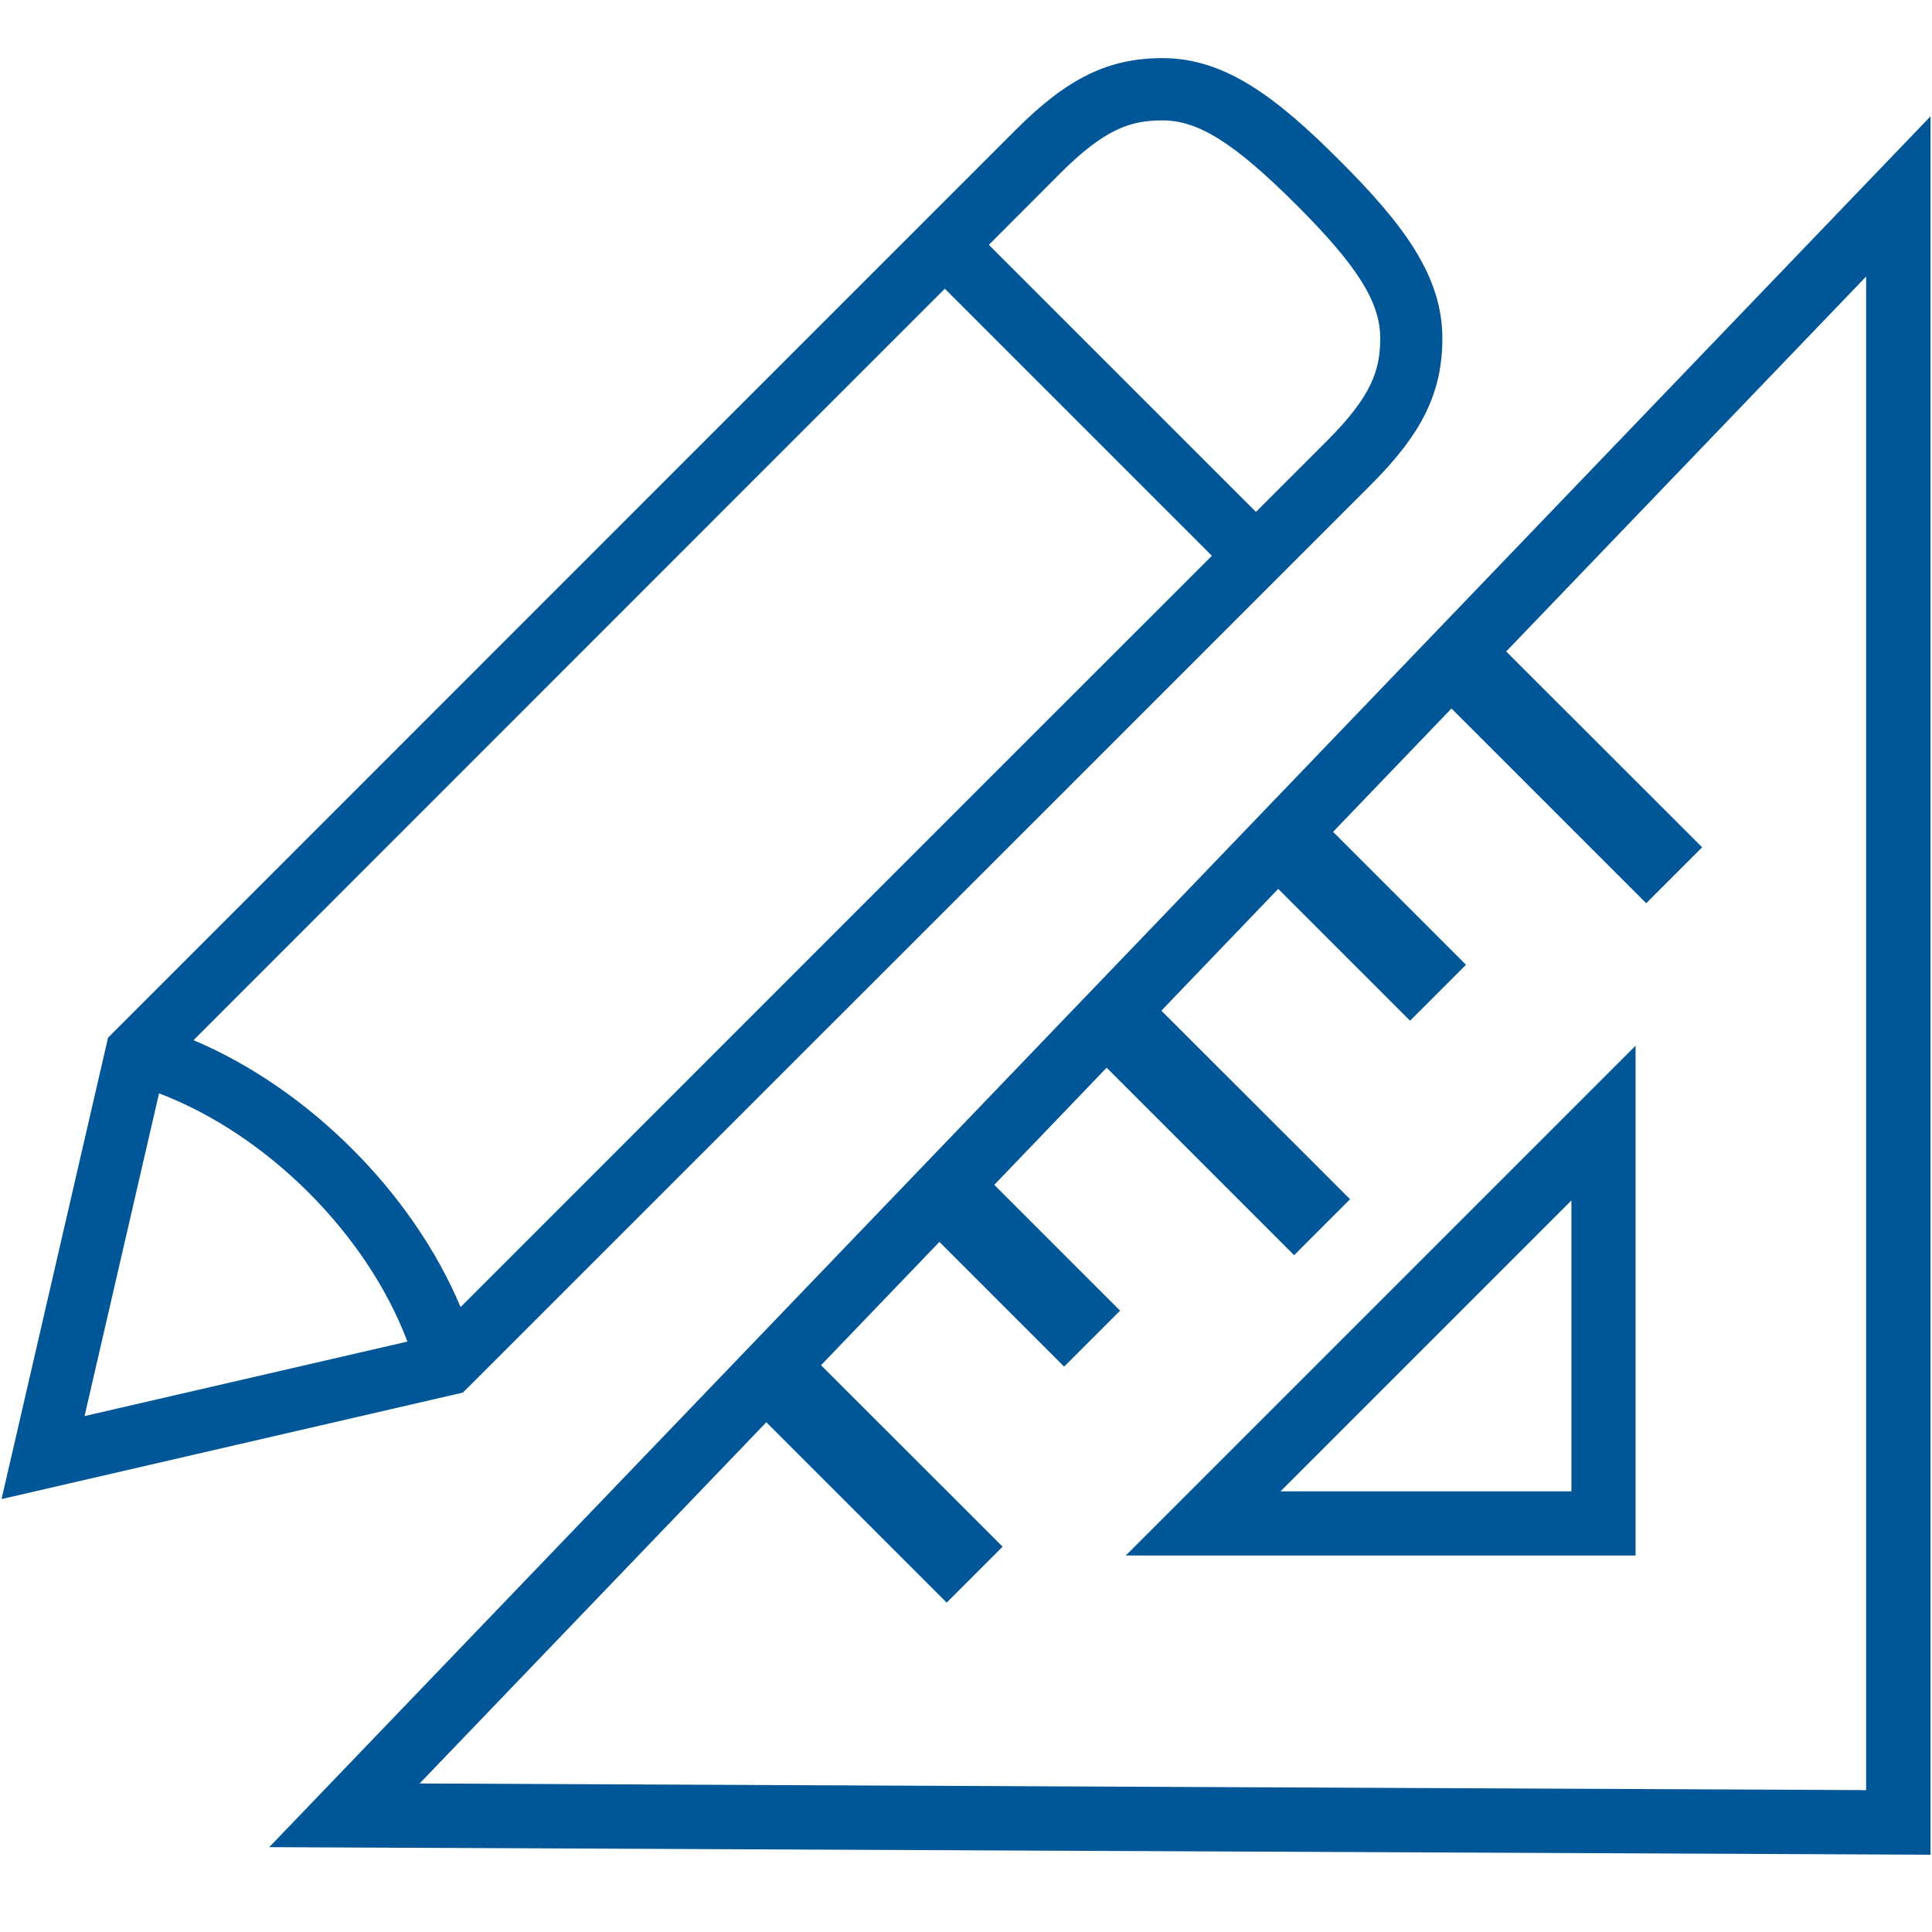
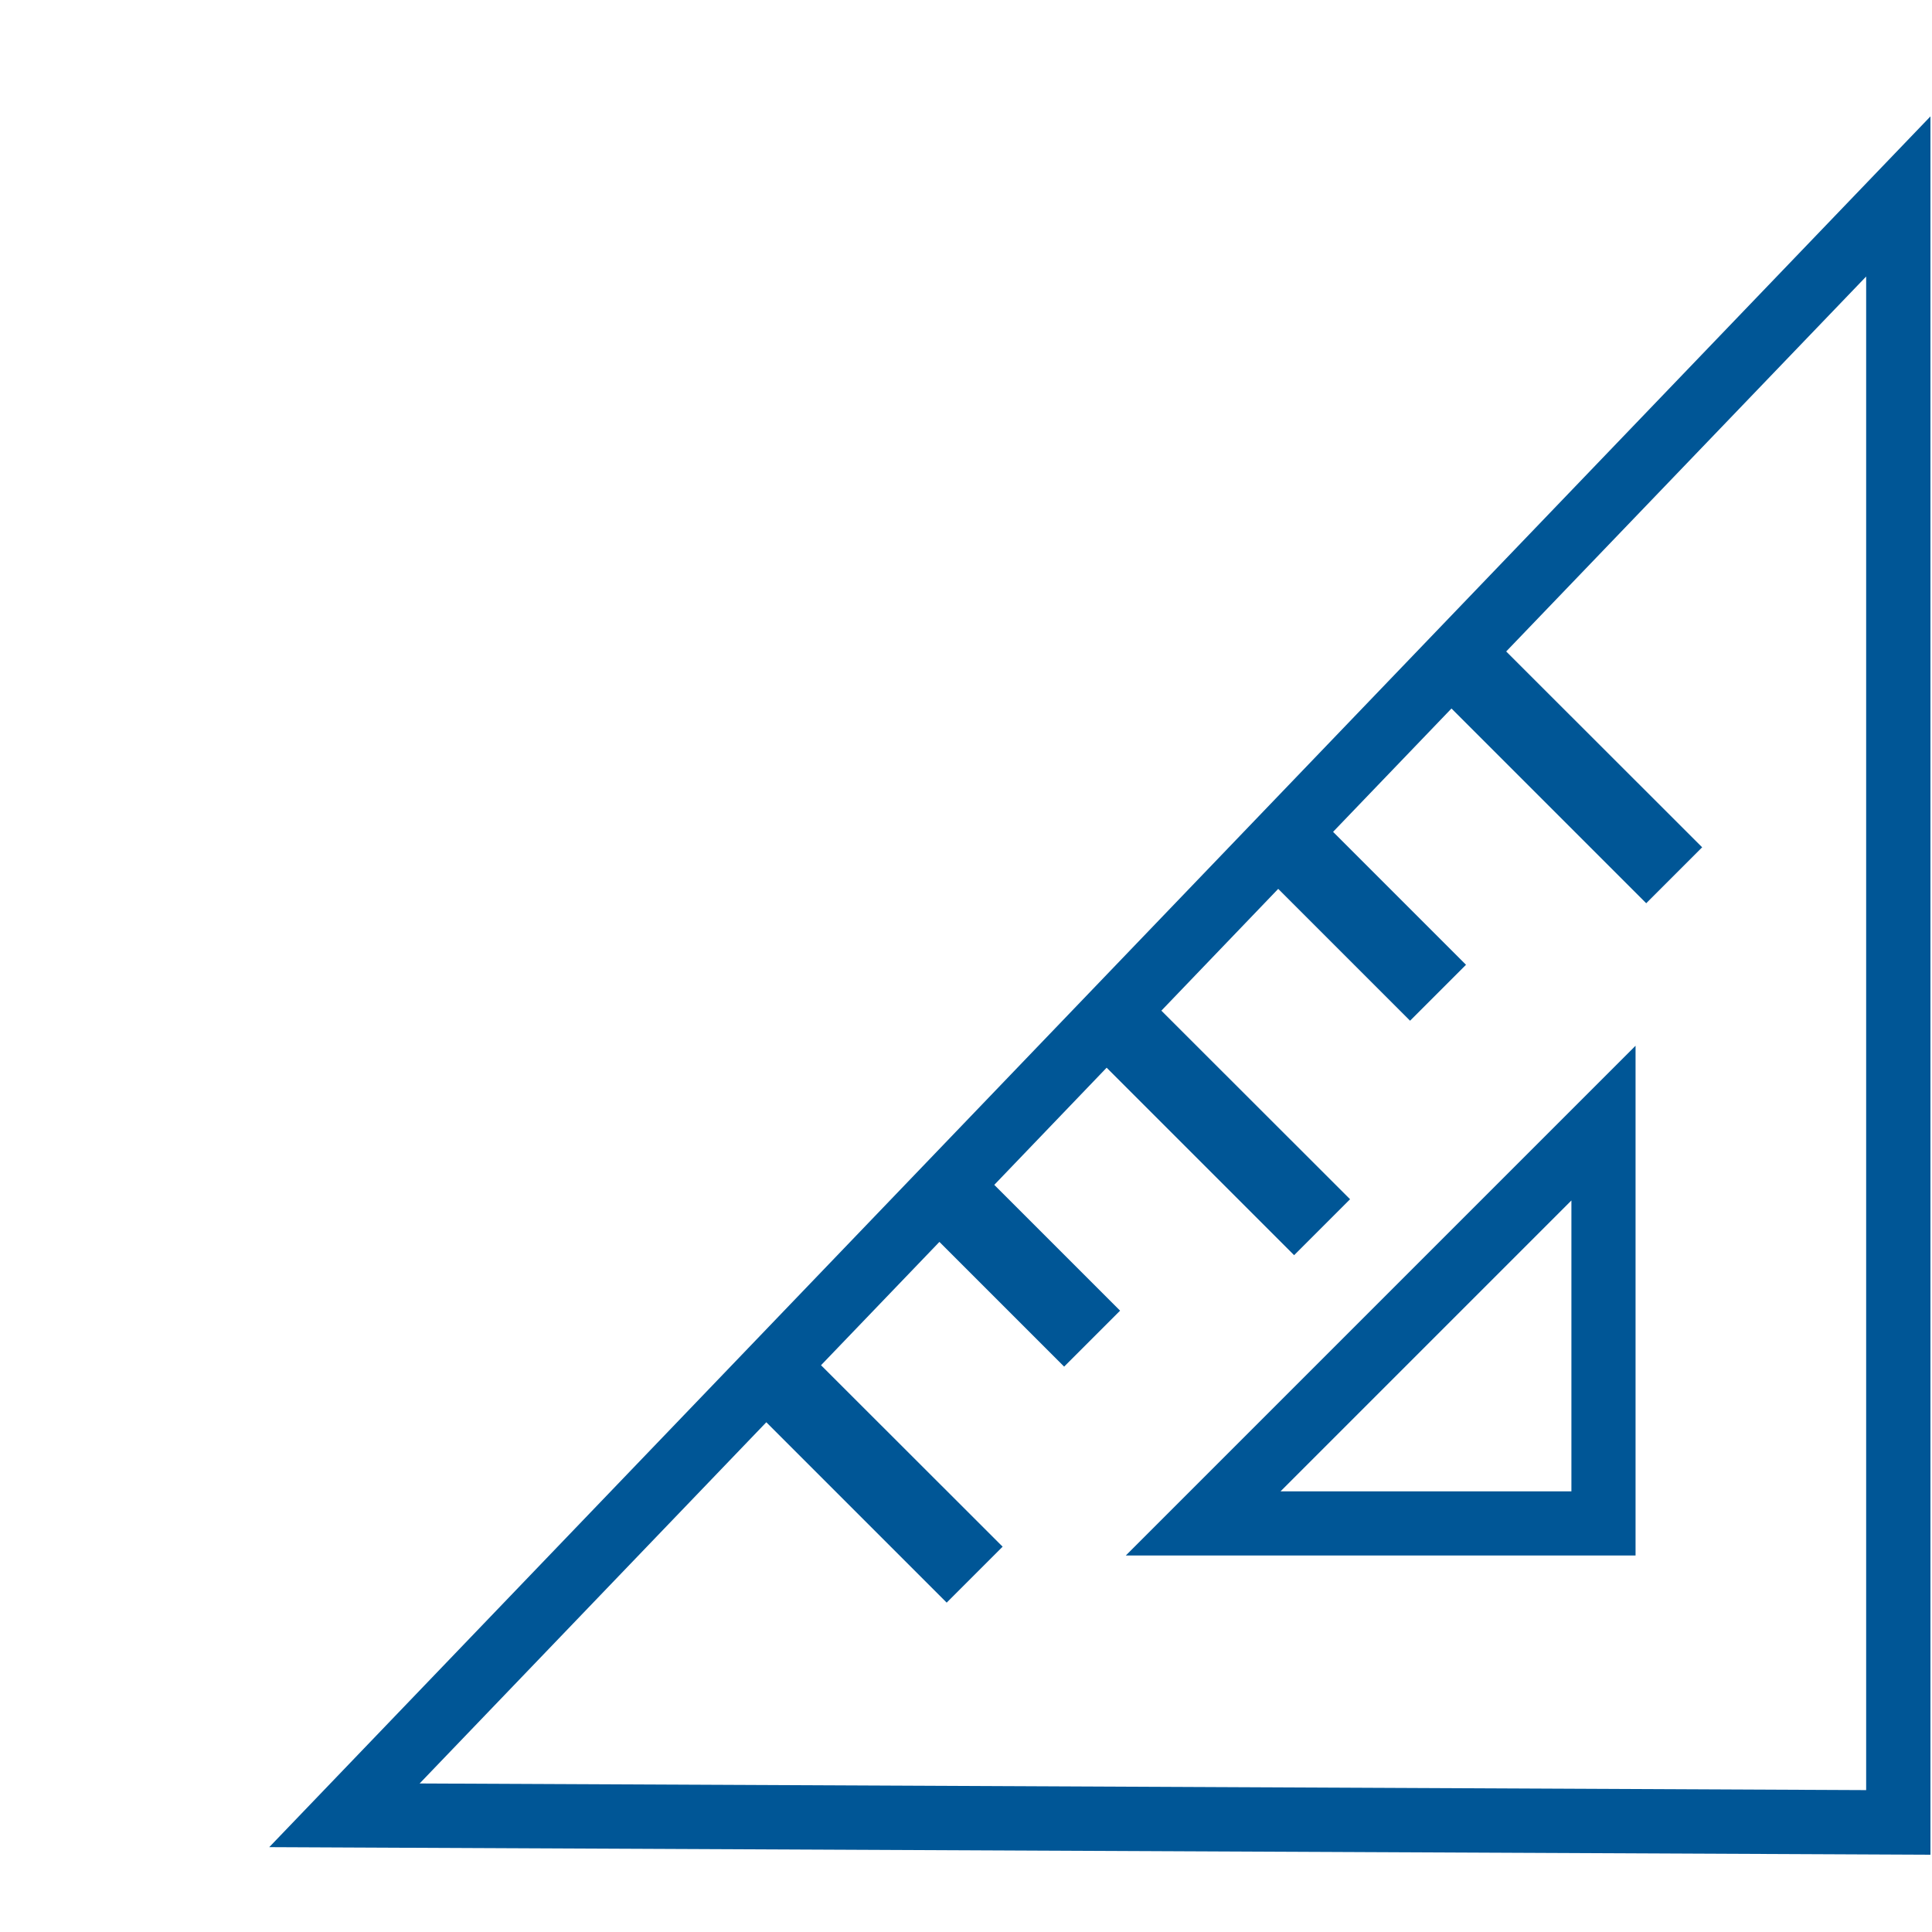
<svg xmlns="http://www.w3.org/2000/svg" version="1.1" id="Layer_1" x="0px" y="0px" viewBox="0 0 1250 1250" style="enable-background:new 0 0 1250 1250;" xml:space="preserve">
  <style type="text/css">
	.st0{fill:#005696;}
</style>
  <g>
-     <path class="st0" d="M665.8,534.8l221.3-221.3c33.2-33.2,46.1-59.8,46.1-94.7c0-40.4-25.4-73.9-66.3-114.8   C826,63,792.6,37.6,752.2,37.6c-35,0-61.5,12.9-94.7,46.1L436.1,305.1L69.9,671.4L1,969.9L299.5,901L665.8,534.8z M685.9,112.2   c28.9-28.9,45.6-34.3,66.3-34.3c23.2,0,46.6,14.8,86.4,54.5c39.8,39.7,54.4,63.2,54.4,86.4c0,20.7-5.5,37.4-34.3,66.3l-46.1,46.1   L639.8,158.4L685.9,112.2z M464.6,333.5l146.7-146.7l172.8,172.8L637.3,506.3L298,845.7c-31-74-98.5-141.4-172.8-172.7L464.6,333.5   z M102.9,707.4C172.9,734,237.3,798.3,263.6,868L54.7,916.2L102.9,707.4z" />
    <path class="st0" d="M1058.2,1006.4V676.6l-329.8,329.8H1058.2z M1016.7,964.9H828.5l188.2-188.2V964.9z" />
    <path class="st0" d="M174.2,1195.1L1249,1200V75.3L174.2,1195.1z M1207.3,1158.2l-935.8-4.3l224.3-233.7l116.7,116.7l36.2-36.2   L531.2,883.3l76.6-79.8l80.7,80.7l36.2-36.2l-81.4-81.4l72.7-75.8l121.3,121.3l36.2-36.2L751.4,653.9l75.6-78.8l85.3,85.3   l36.2-36.2l-86-86l76.6-79.8l126,126l36.2-36.2L974.5,421.5l232.9-242.6V1158.2z" />
  </g>
</svg>